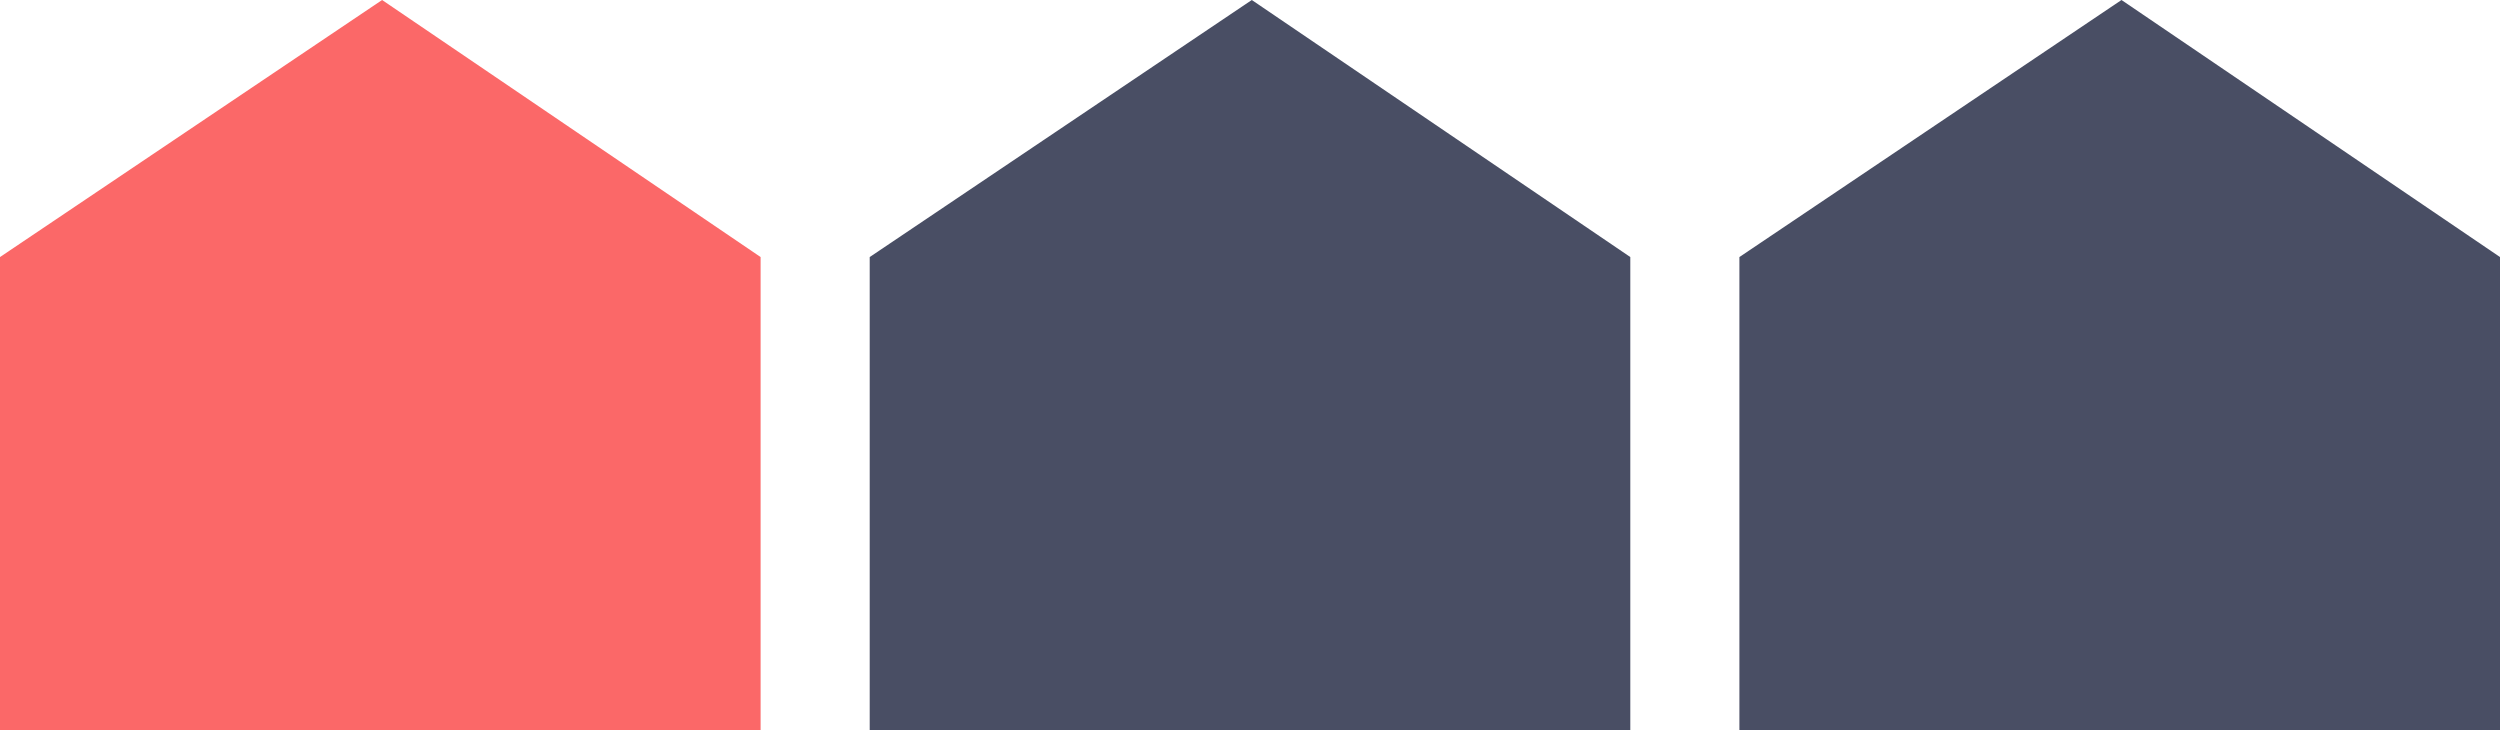
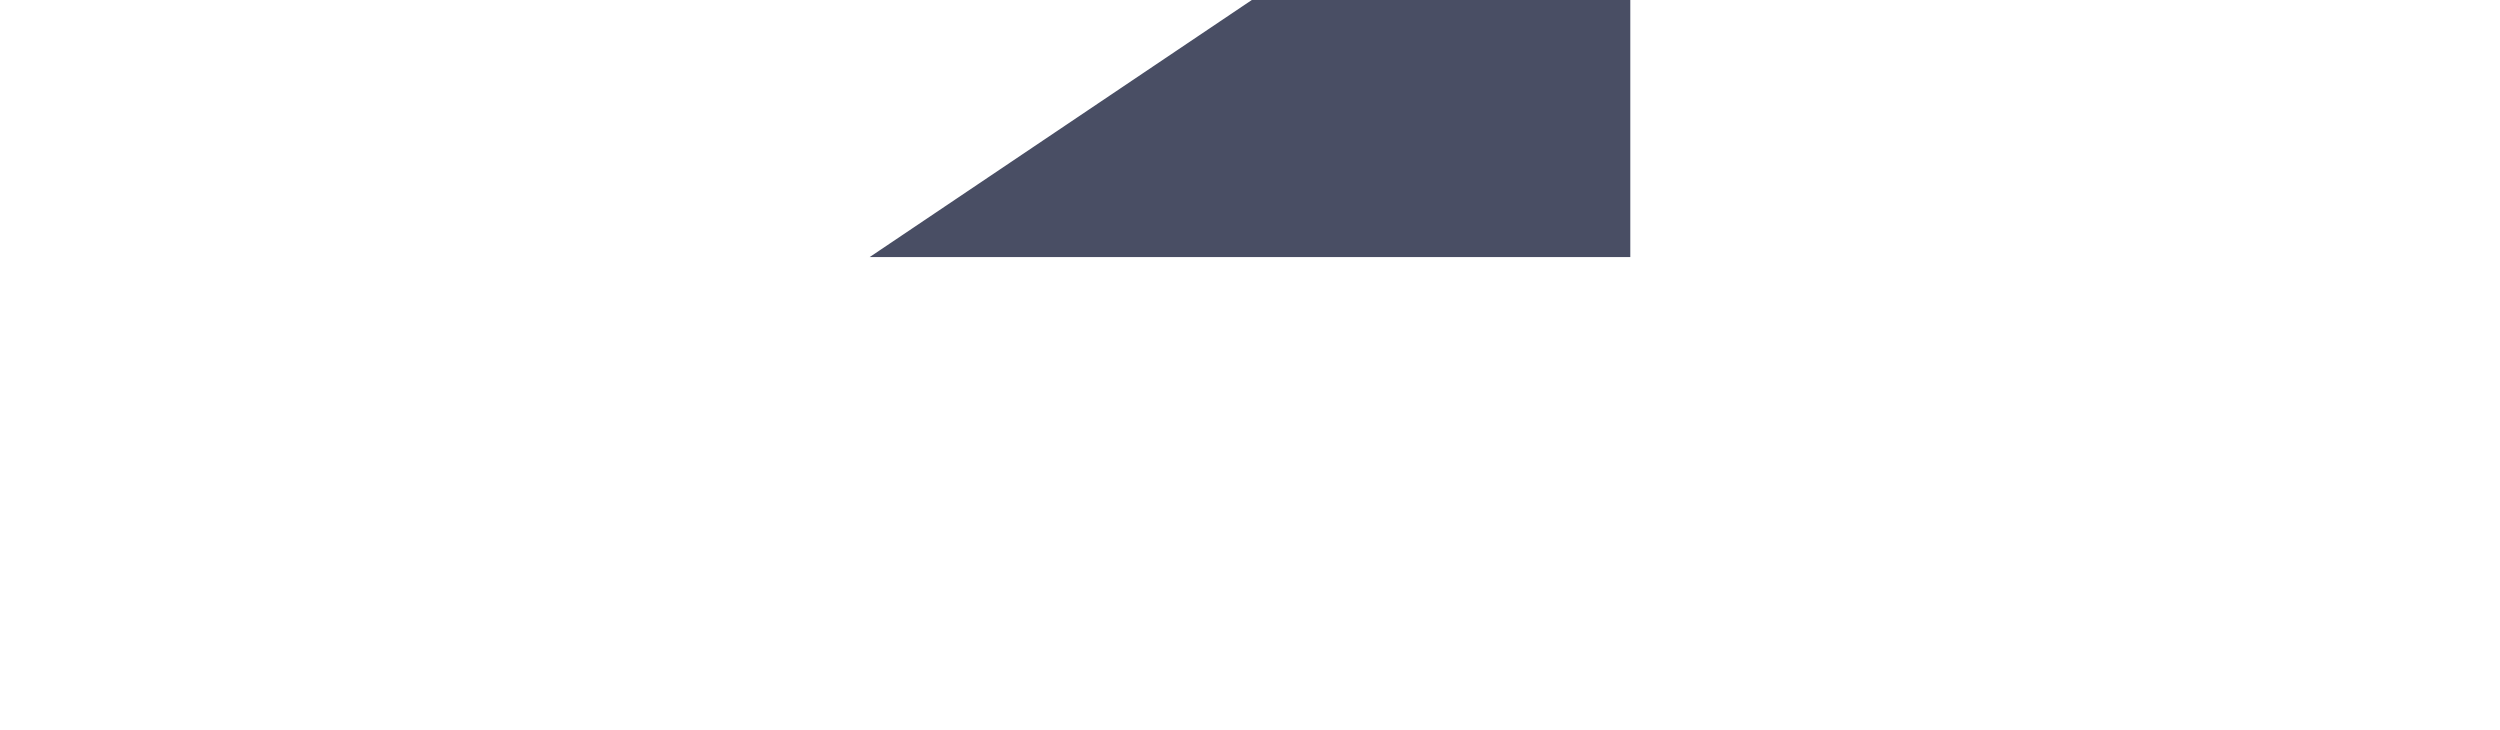
<svg xmlns="http://www.w3.org/2000/svg" width="82.172" height="24" viewBox="0 0 82.172 24">
  <g id="그룹_34" data-name="그룹 34" transform="translate(-360.371 -540)">
-     <path id="패스_51" data-name="패스 51" d="M10896.311,2800.085l-12.559,8.449v15.551h25v-15.551Z" transform="translate(-10466.209 -2260.085)" fill="#494e64" />
-     <path id="패스_52" data-name="패스 52" d="M10896.311,2800.085l-12.559,8.449v15.551h25v-15.551Z" transform="translate(-10494.795 -2260.085)" fill="#494e64" />
-     <path id="패스_53" data-name="패스 53" d="M10896.311,2800.085l-12.559,8.449v15.551h25v-15.551Z" transform="translate(-10523.381 -2260.085)" fill="#fb6868" />
+     <path id="패스_52" data-name="패스 52" d="M10896.311,2800.085l-12.559,8.449h25v-15.551Z" transform="translate(-10494.795 -2260.085)" fill="#494e64" />
  </g>
</svg>